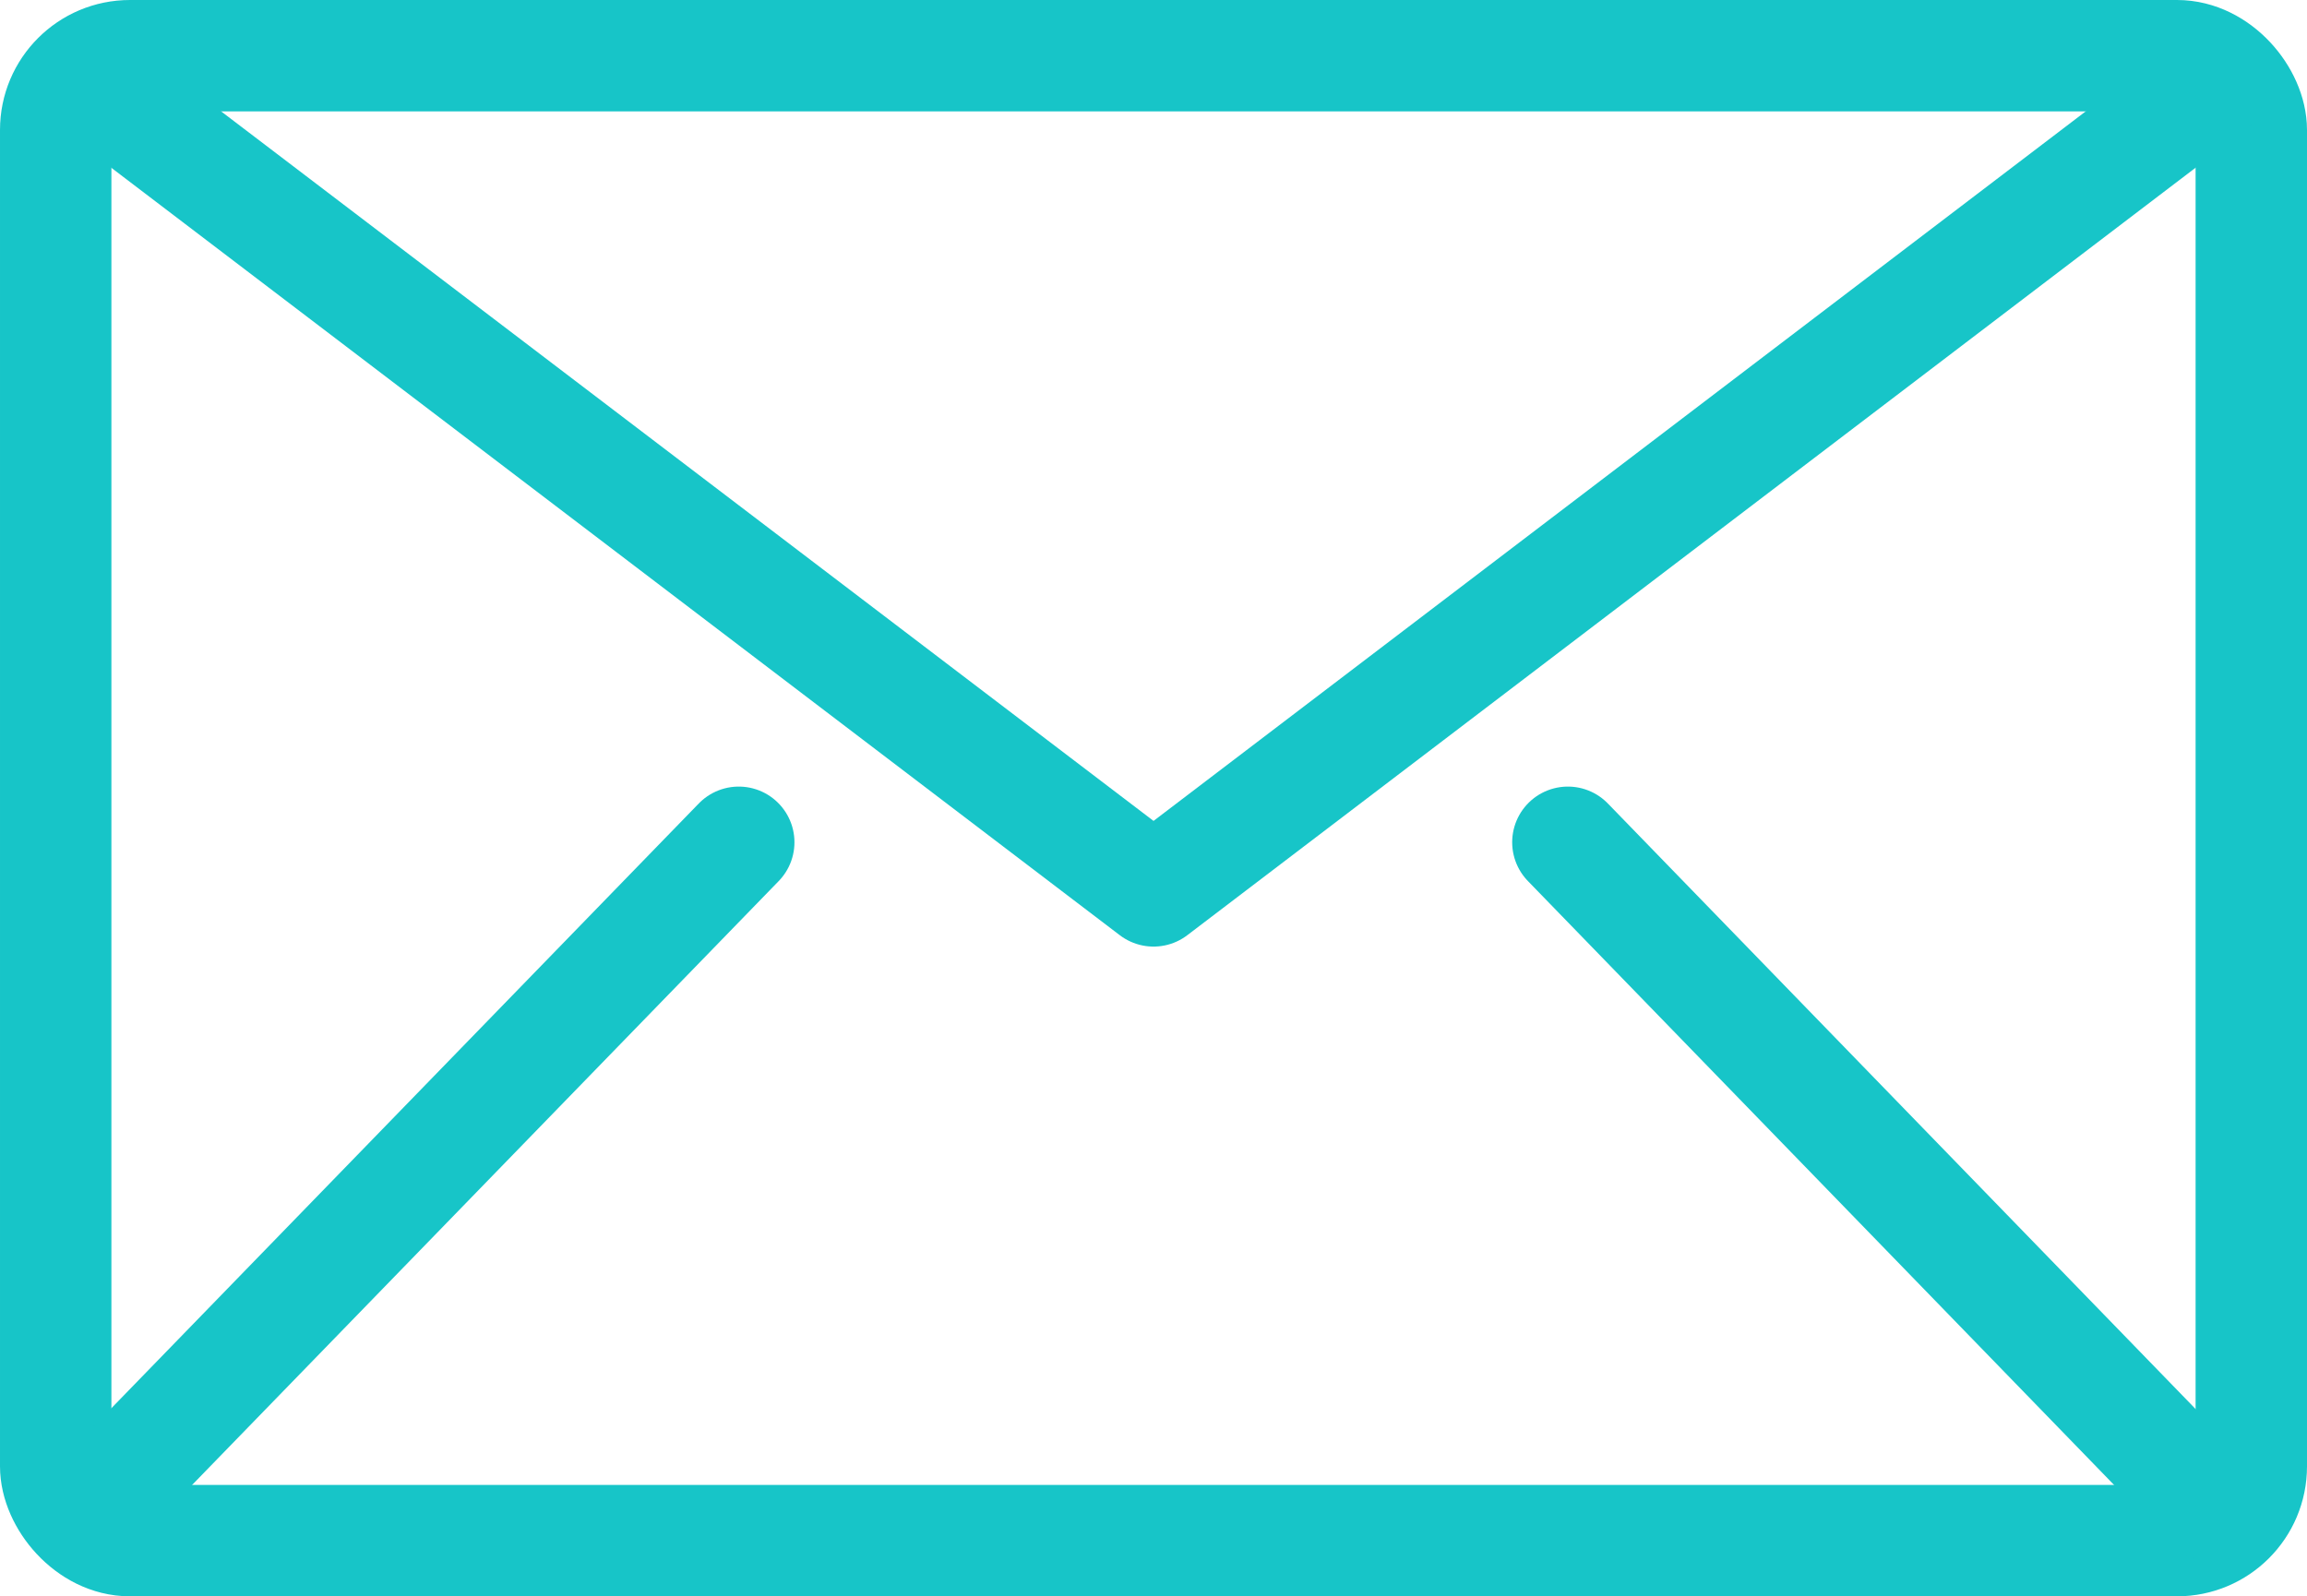
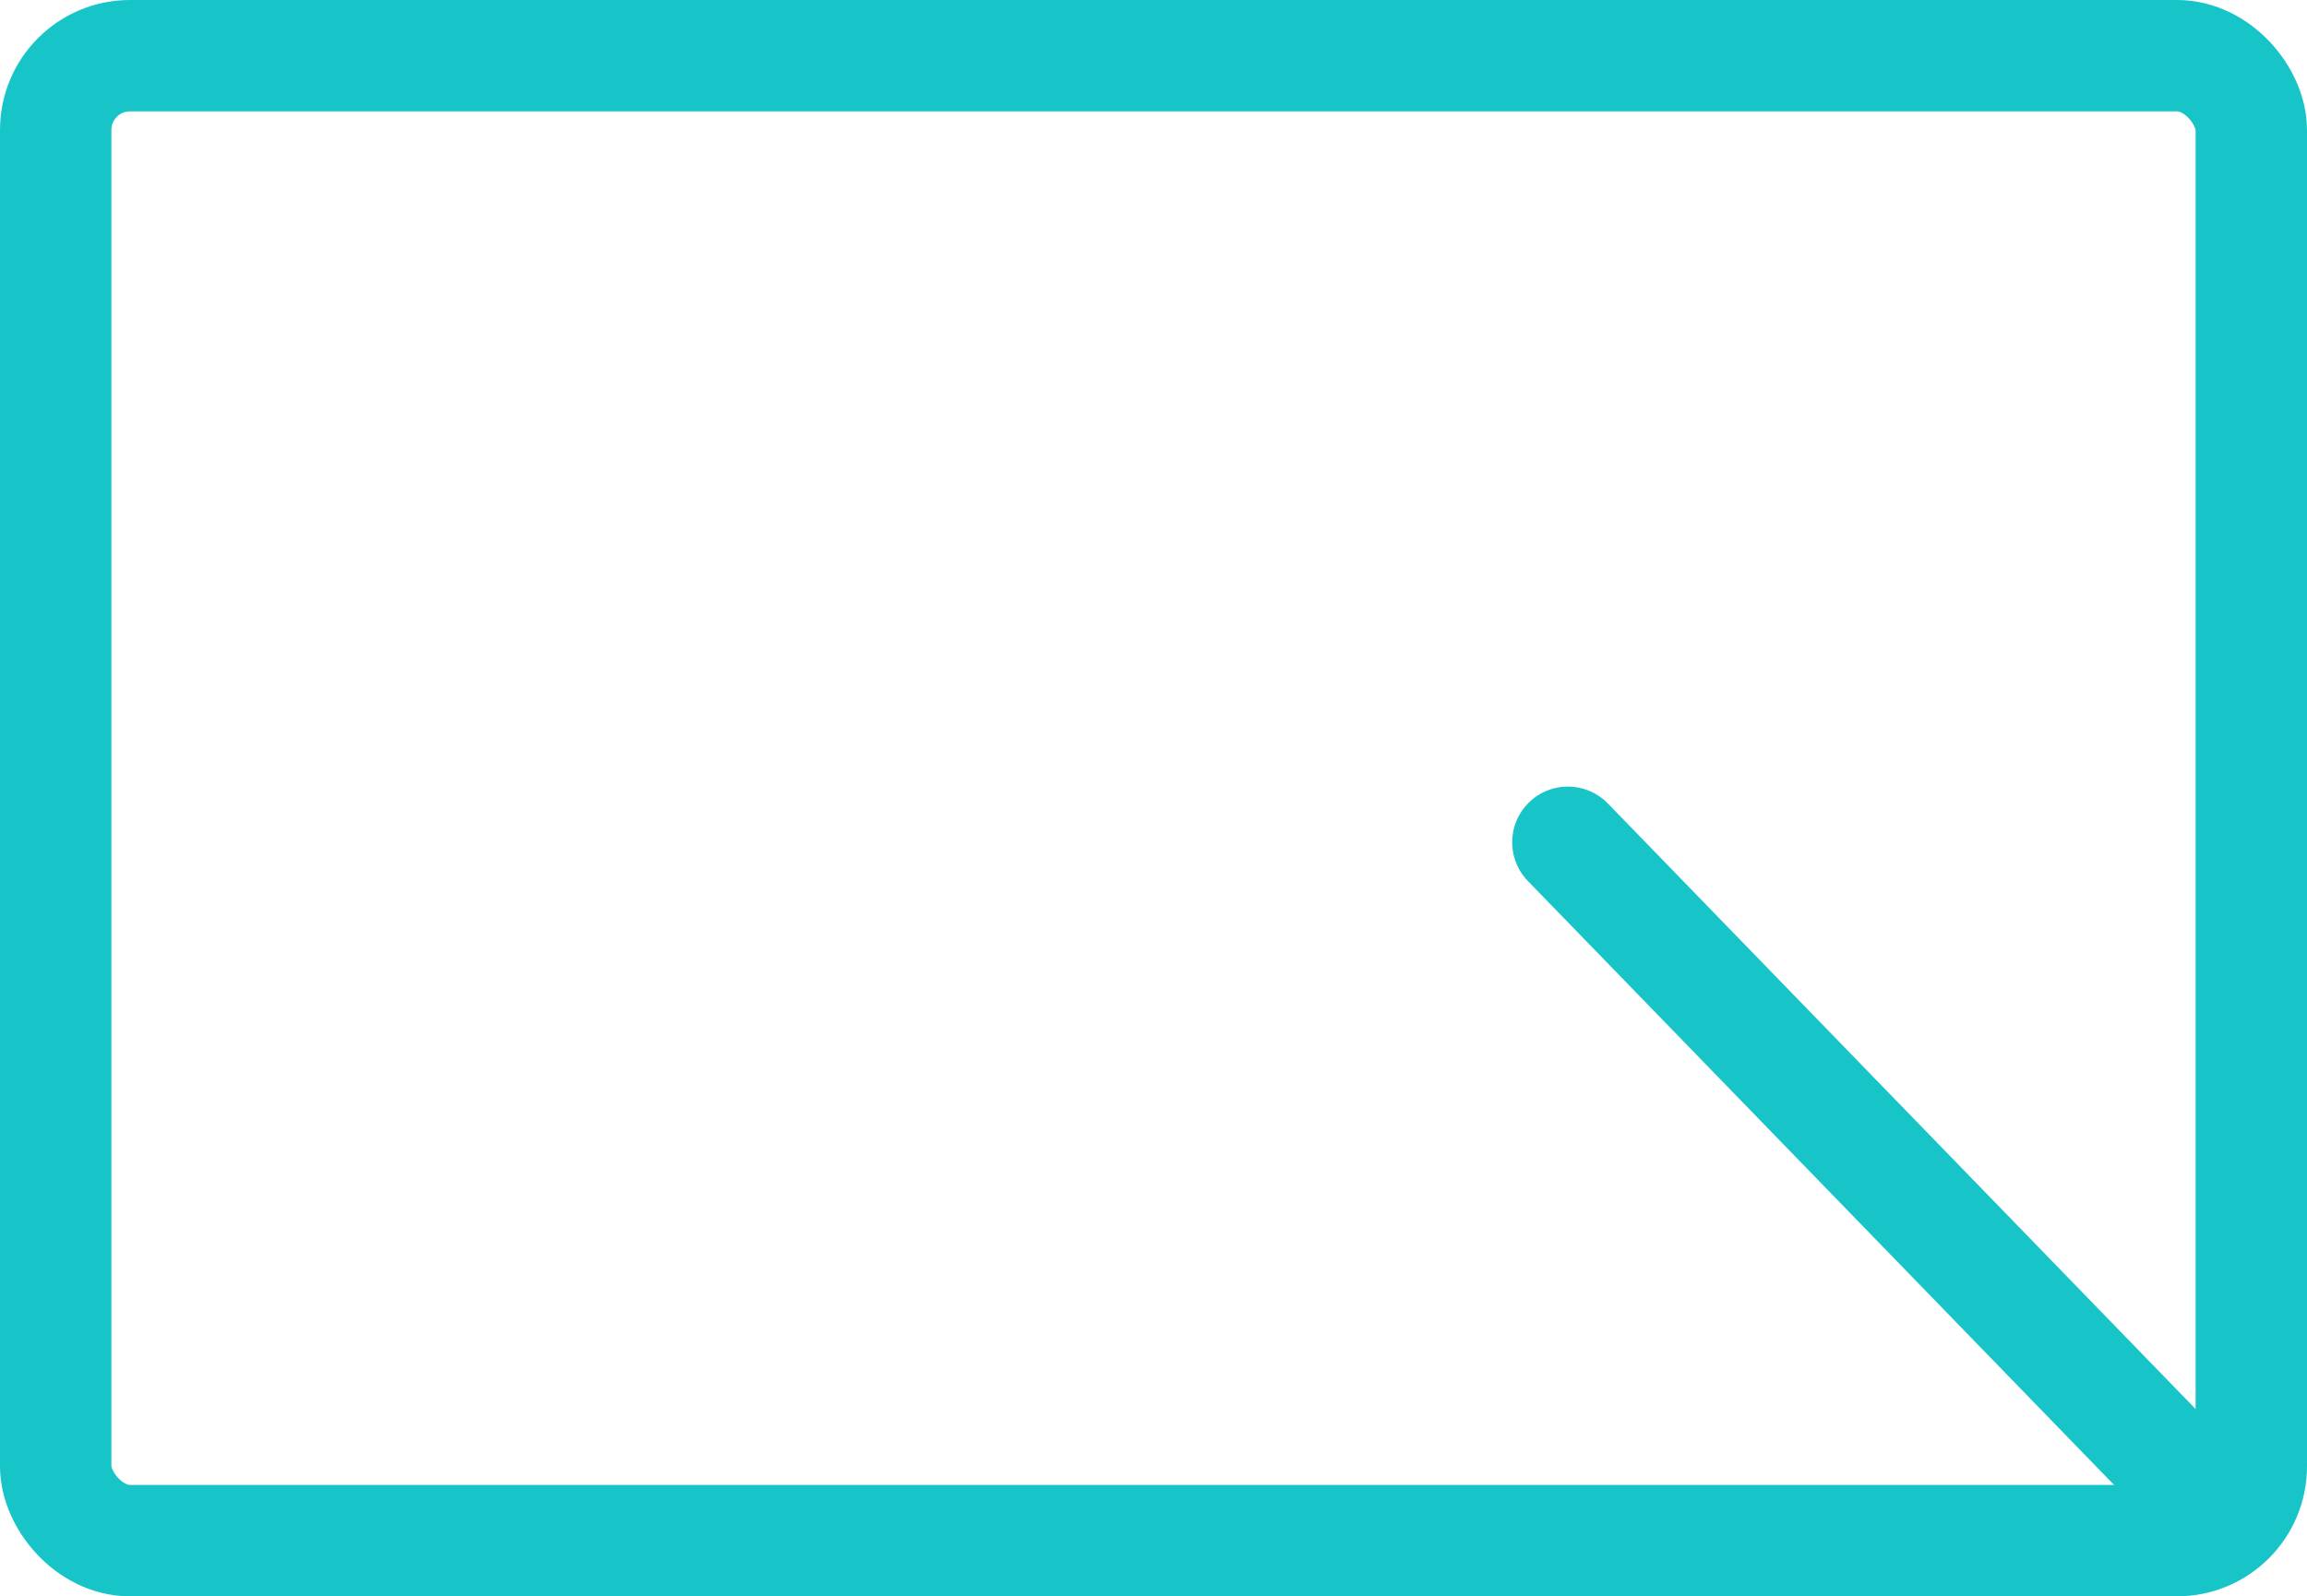
<svg xmlns="http://www.w3.org/2000/svg" width="31.063" height="21.5" viewBox="0 0 31.063 21.5">
  <g transform="translate(-1660.572 -991.202)">
    <rect width="29.563" height="20" rx="1" transform="translate(1661.322 991.952)" fill="none" stroke="#17c5c8" stroke-linecap="round" stroke-linejoin="round" stroke-width="1.5" />
-     <path d="M13.426,11.068l14.2,10.809L41.853,11.045" transform="translate(1648.478 981.324)" fill="none" stroke="#17c5c8" stroke-linecap="round" stroke-linejoin="round" stroke-width="1.5" />
    <line x2="8.672" y2="8.937" transform="translate(1681.683 1002.546)" fill="none" stroke="#17c5c8" stroke-linecap="round" stroke-linejoin="round" stroke-width="1.5" />
-     <line y1="8.927" x2="8.669" transform="translate(1661.85 1002.546)" fill="none" stroke="#17c5c8" stroke-linecap="round" stroke-linejoin="round" stroke-width="1.5" />
  </g>
</svg>